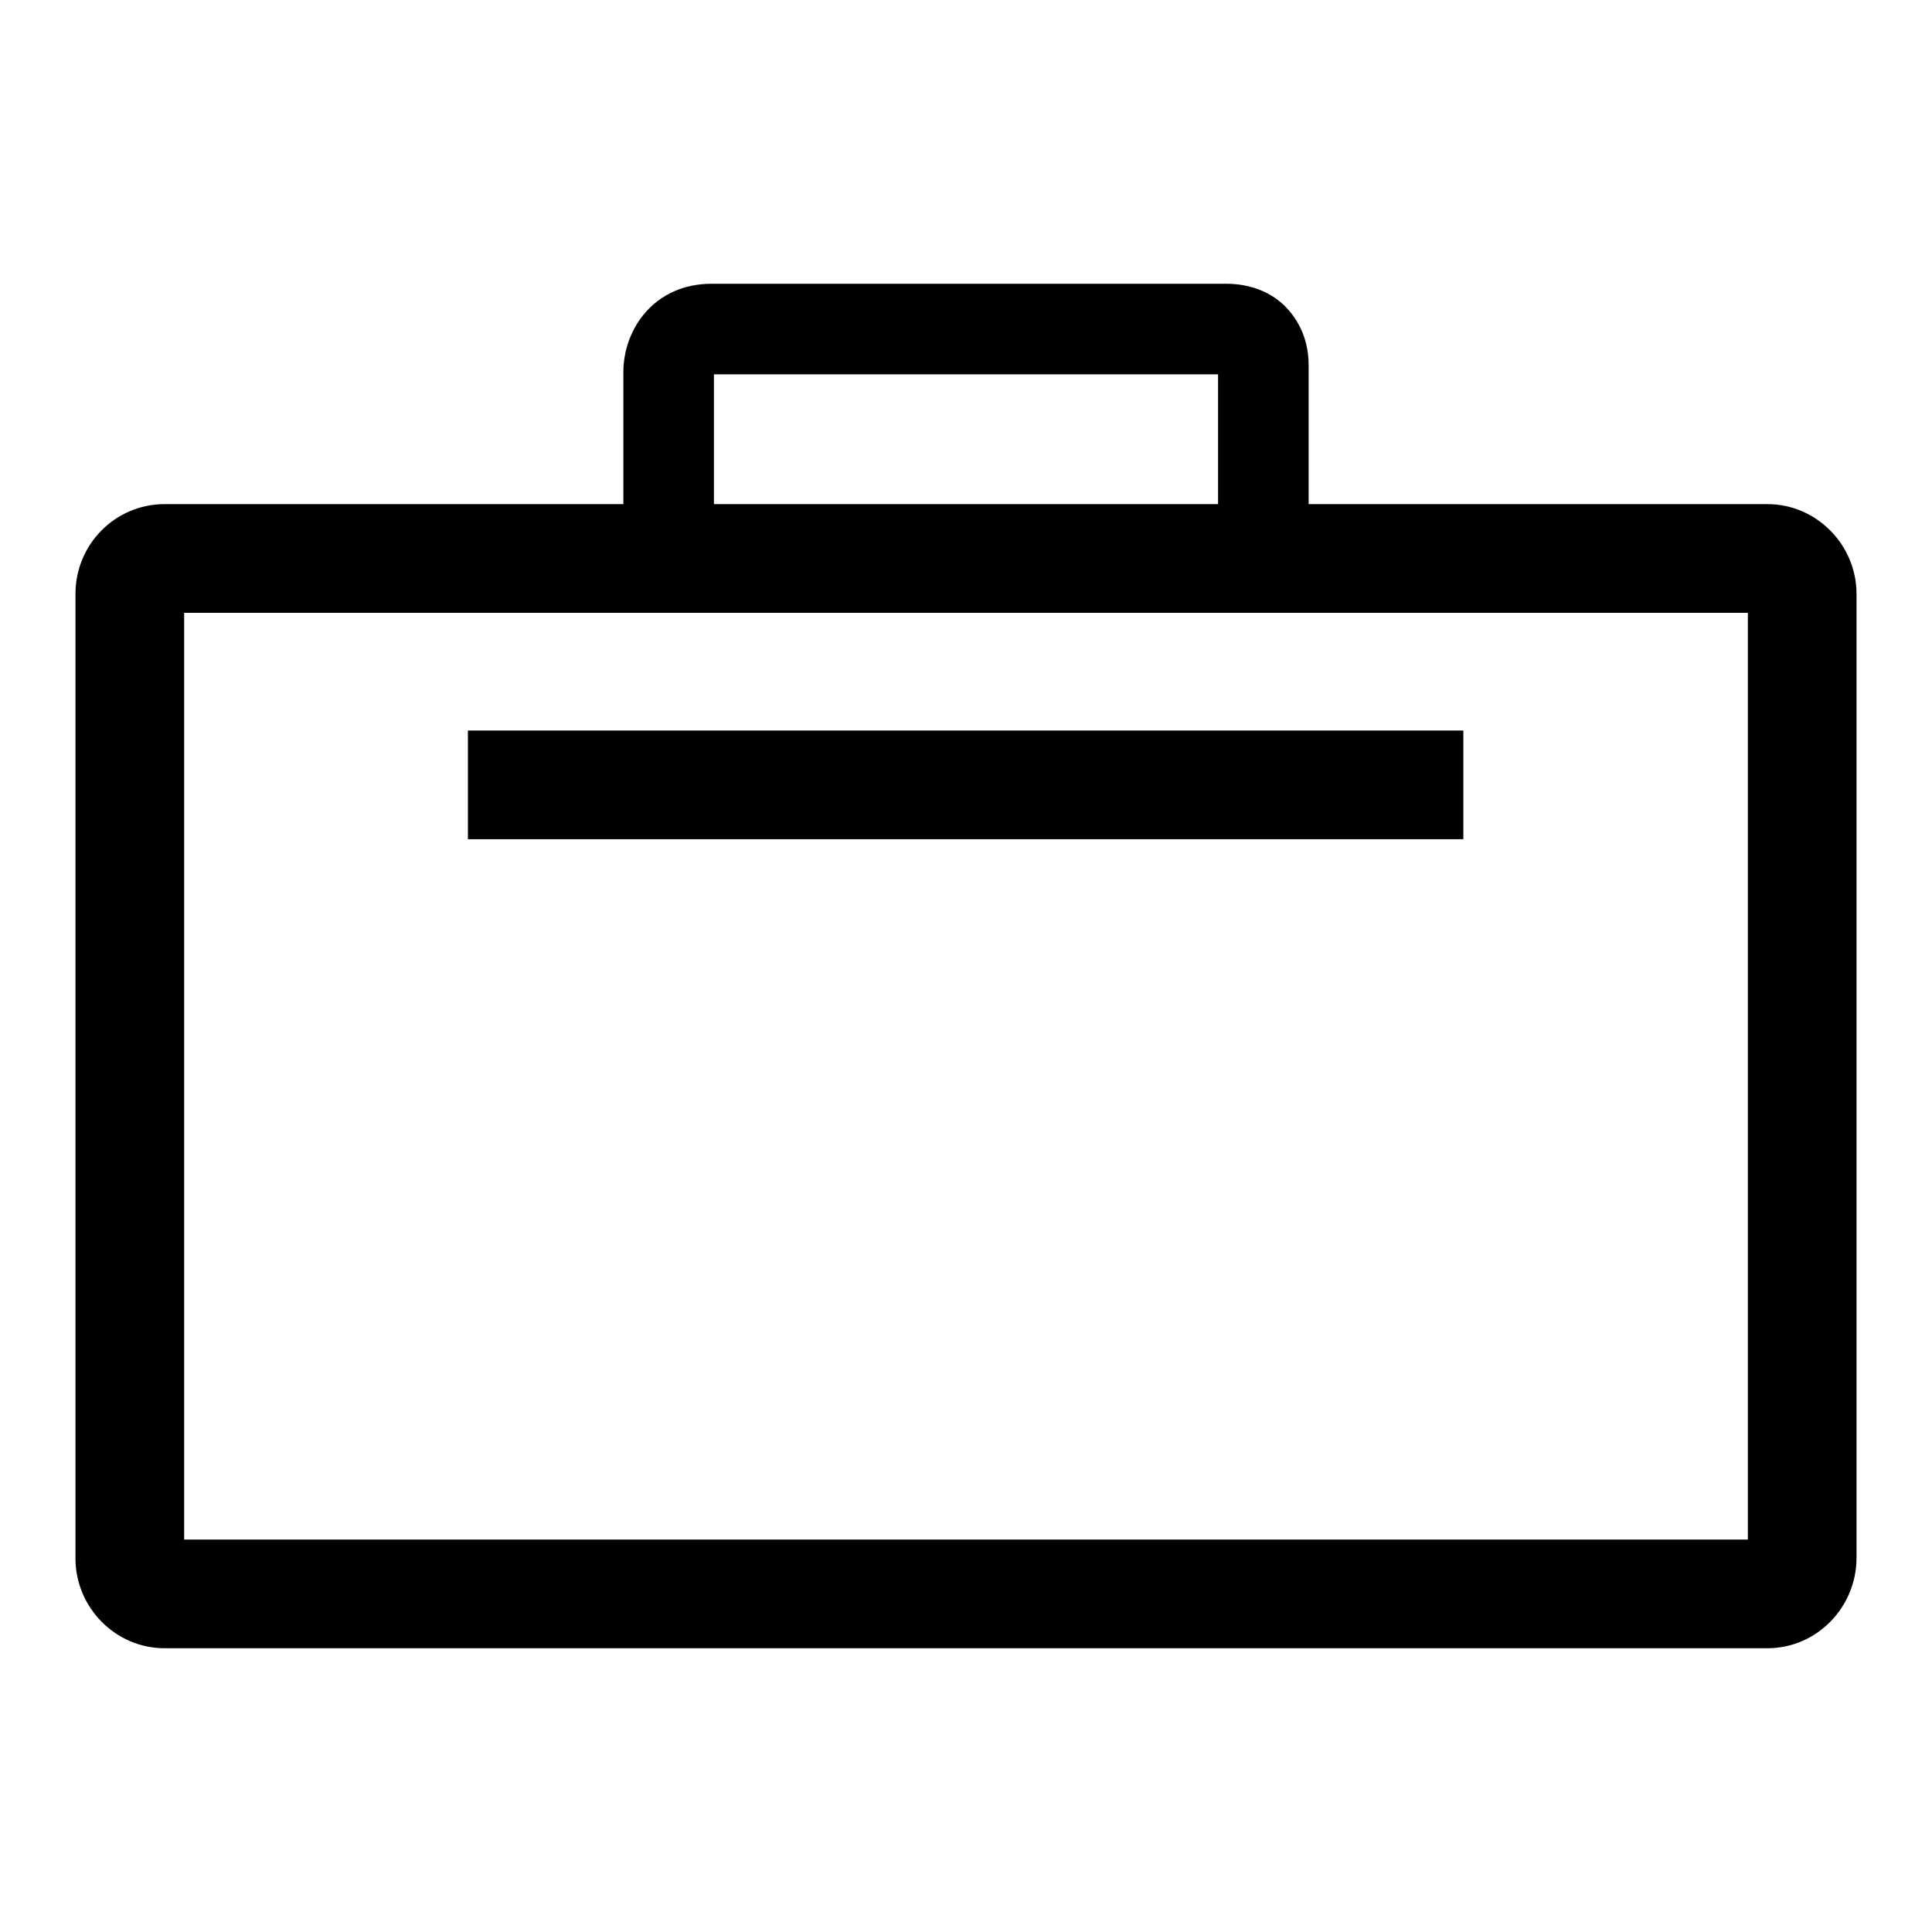
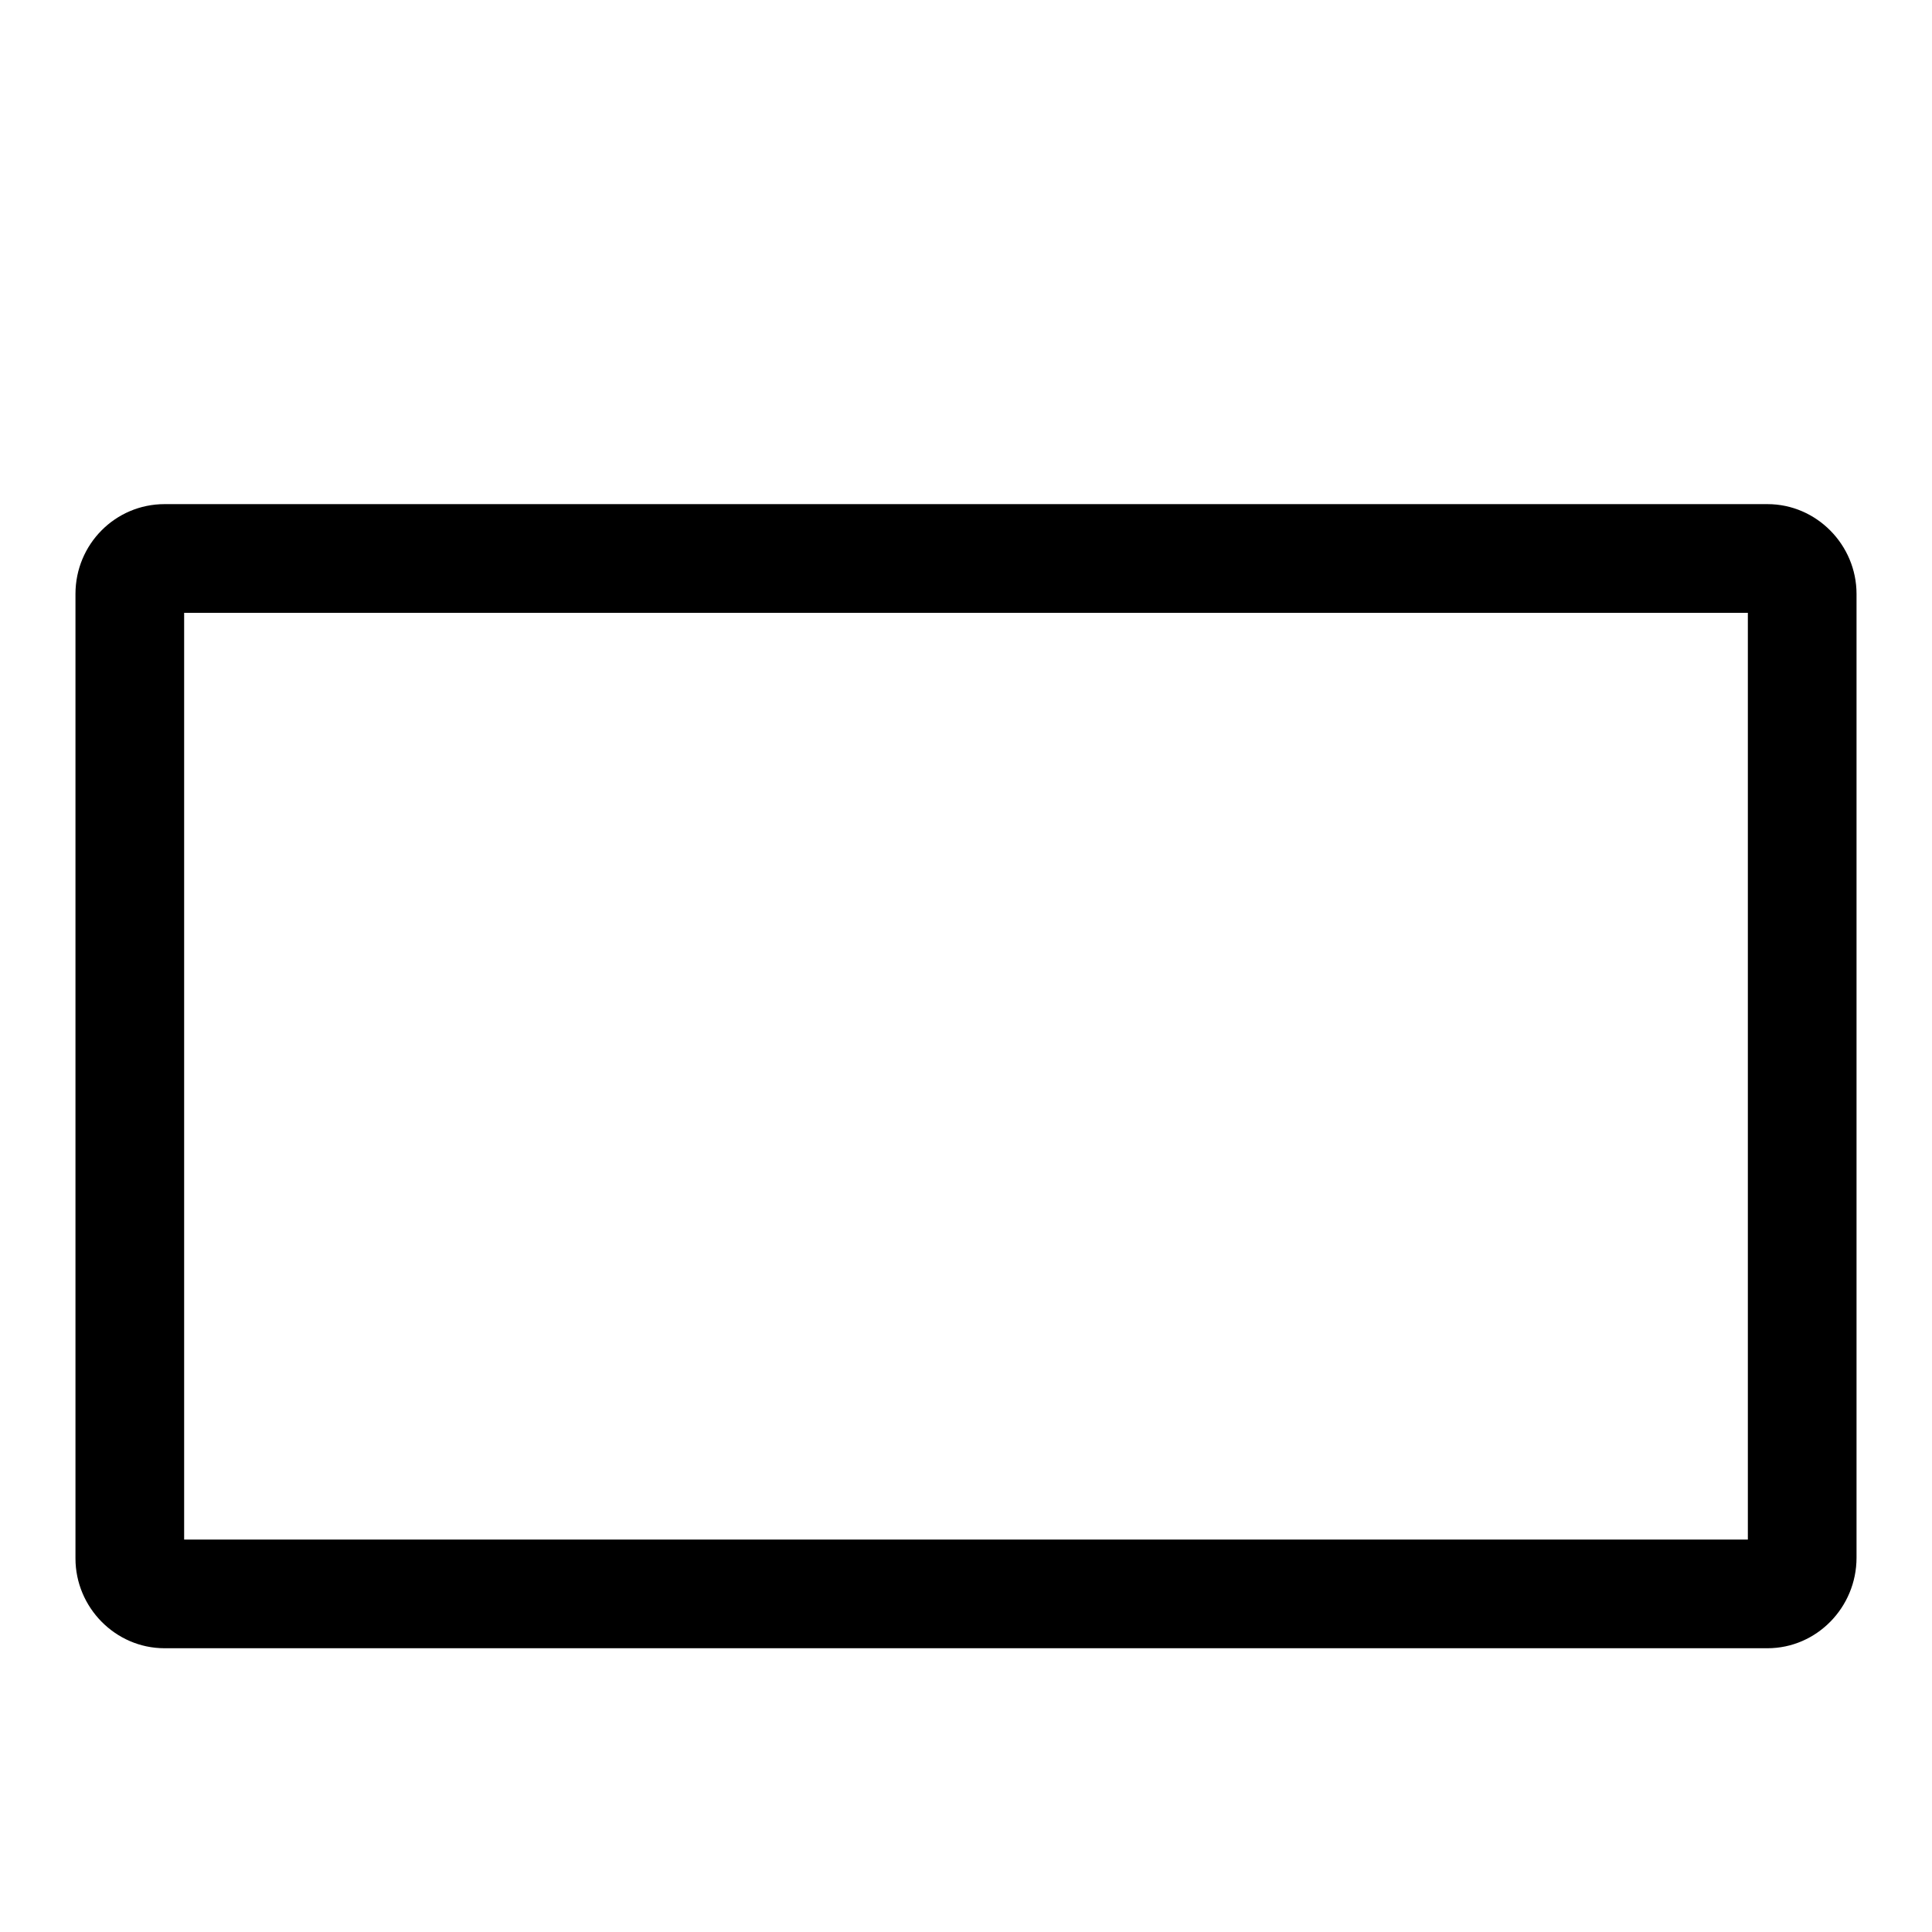
<svg xmlns="http://www.w3.org/2000/svg" version="1.1" x="0px" y="0px" viewBox="0 0 256 256" enable-background="new 0 0 256 256" xml:space="preserve">
  <g>
    <g>
-       <path fill="#000000" d="M173.4,80.5h-12V49.6H94.6v30.9h-12V49.3c0-5.7,4.1-11.7,11.7-11.7h68.2c1.1,0,4.8,0.1,7.7,2.9c1.4,1.4,3.2,3.9,3.2,7.9L173.4,80.5L173.4,80.5z" />
      <path fill="#000000" d="M234.2,218.4H21.8c-6.5,0-11.8-5.4-11.8-11.9V78.7c0-6.6,5.3-11.9,11.8-11.9h212.4c6.5,0,11.8,5.4,11.8,11.9v127.7C246,213,240.7,218.4,234.2,218.4z M24.4,204h207.2V81.2H24.4V204z" />
-       <path fill="#000000" d="M62,96.8h131.9v14.4H62V96.8z" />
+       <path fill="#000000" d="M62,96.8h131.9H62V96.8z" />
    </g>
  </g>
</svg>